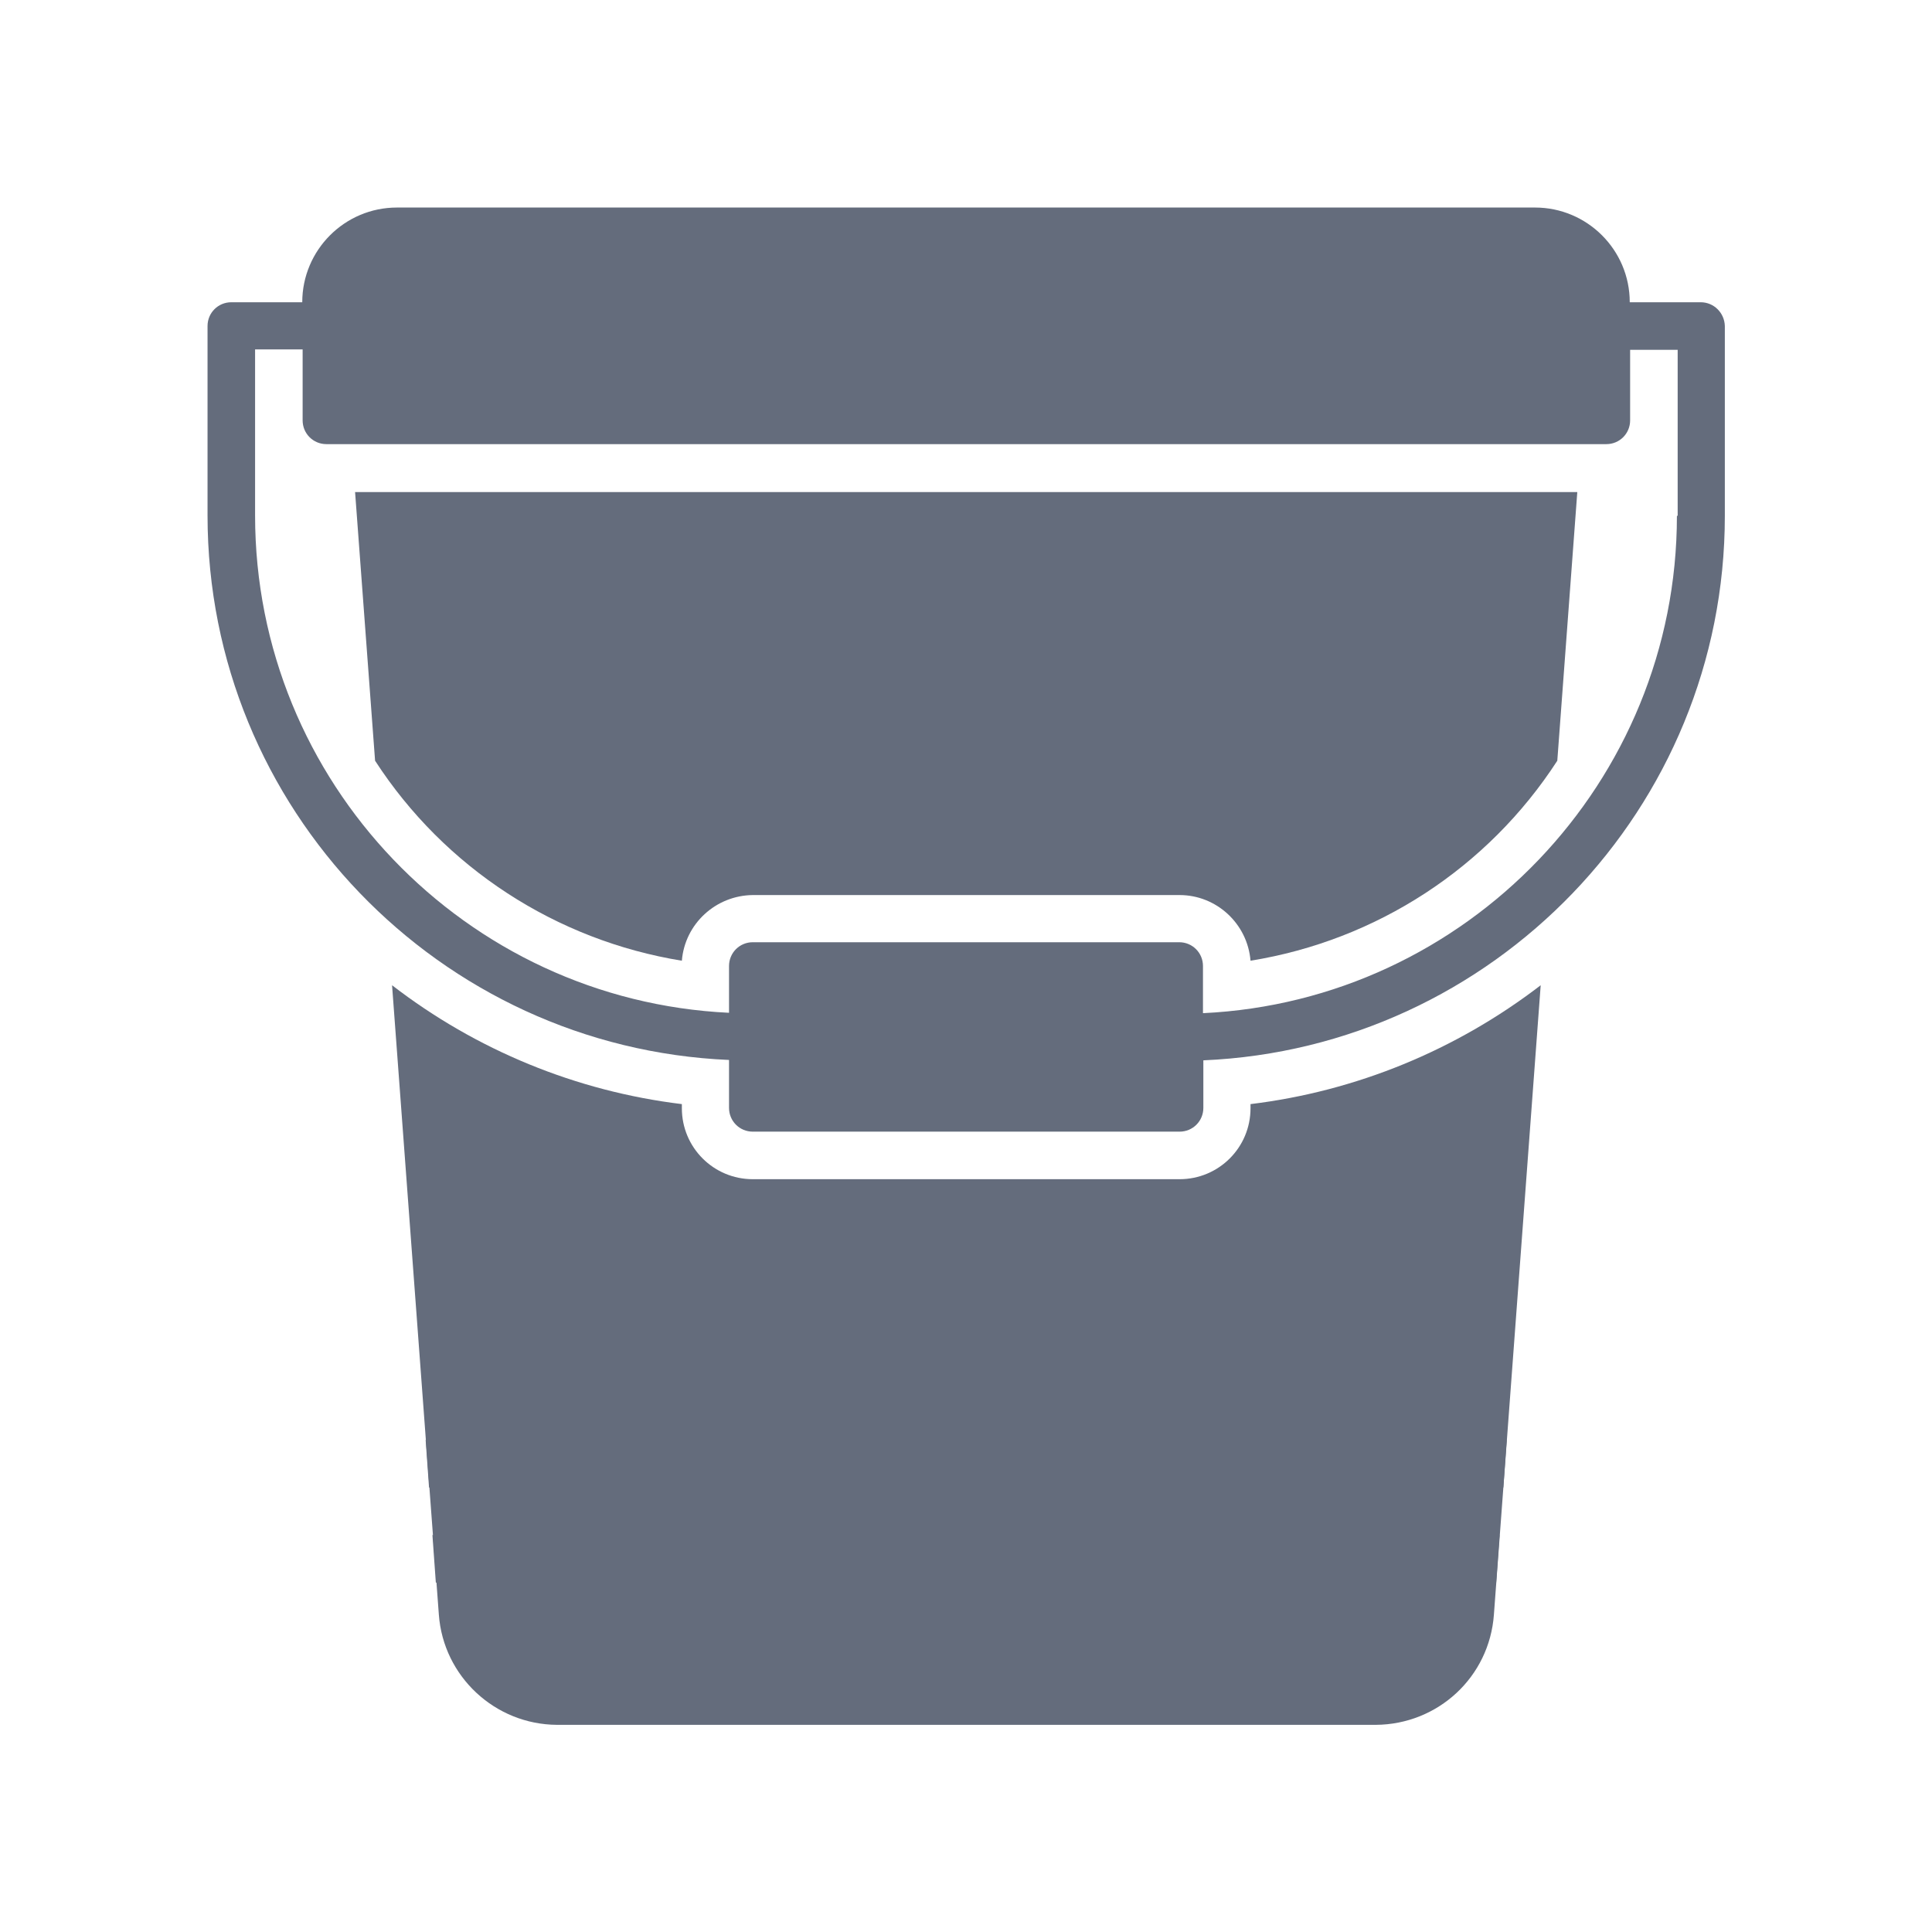
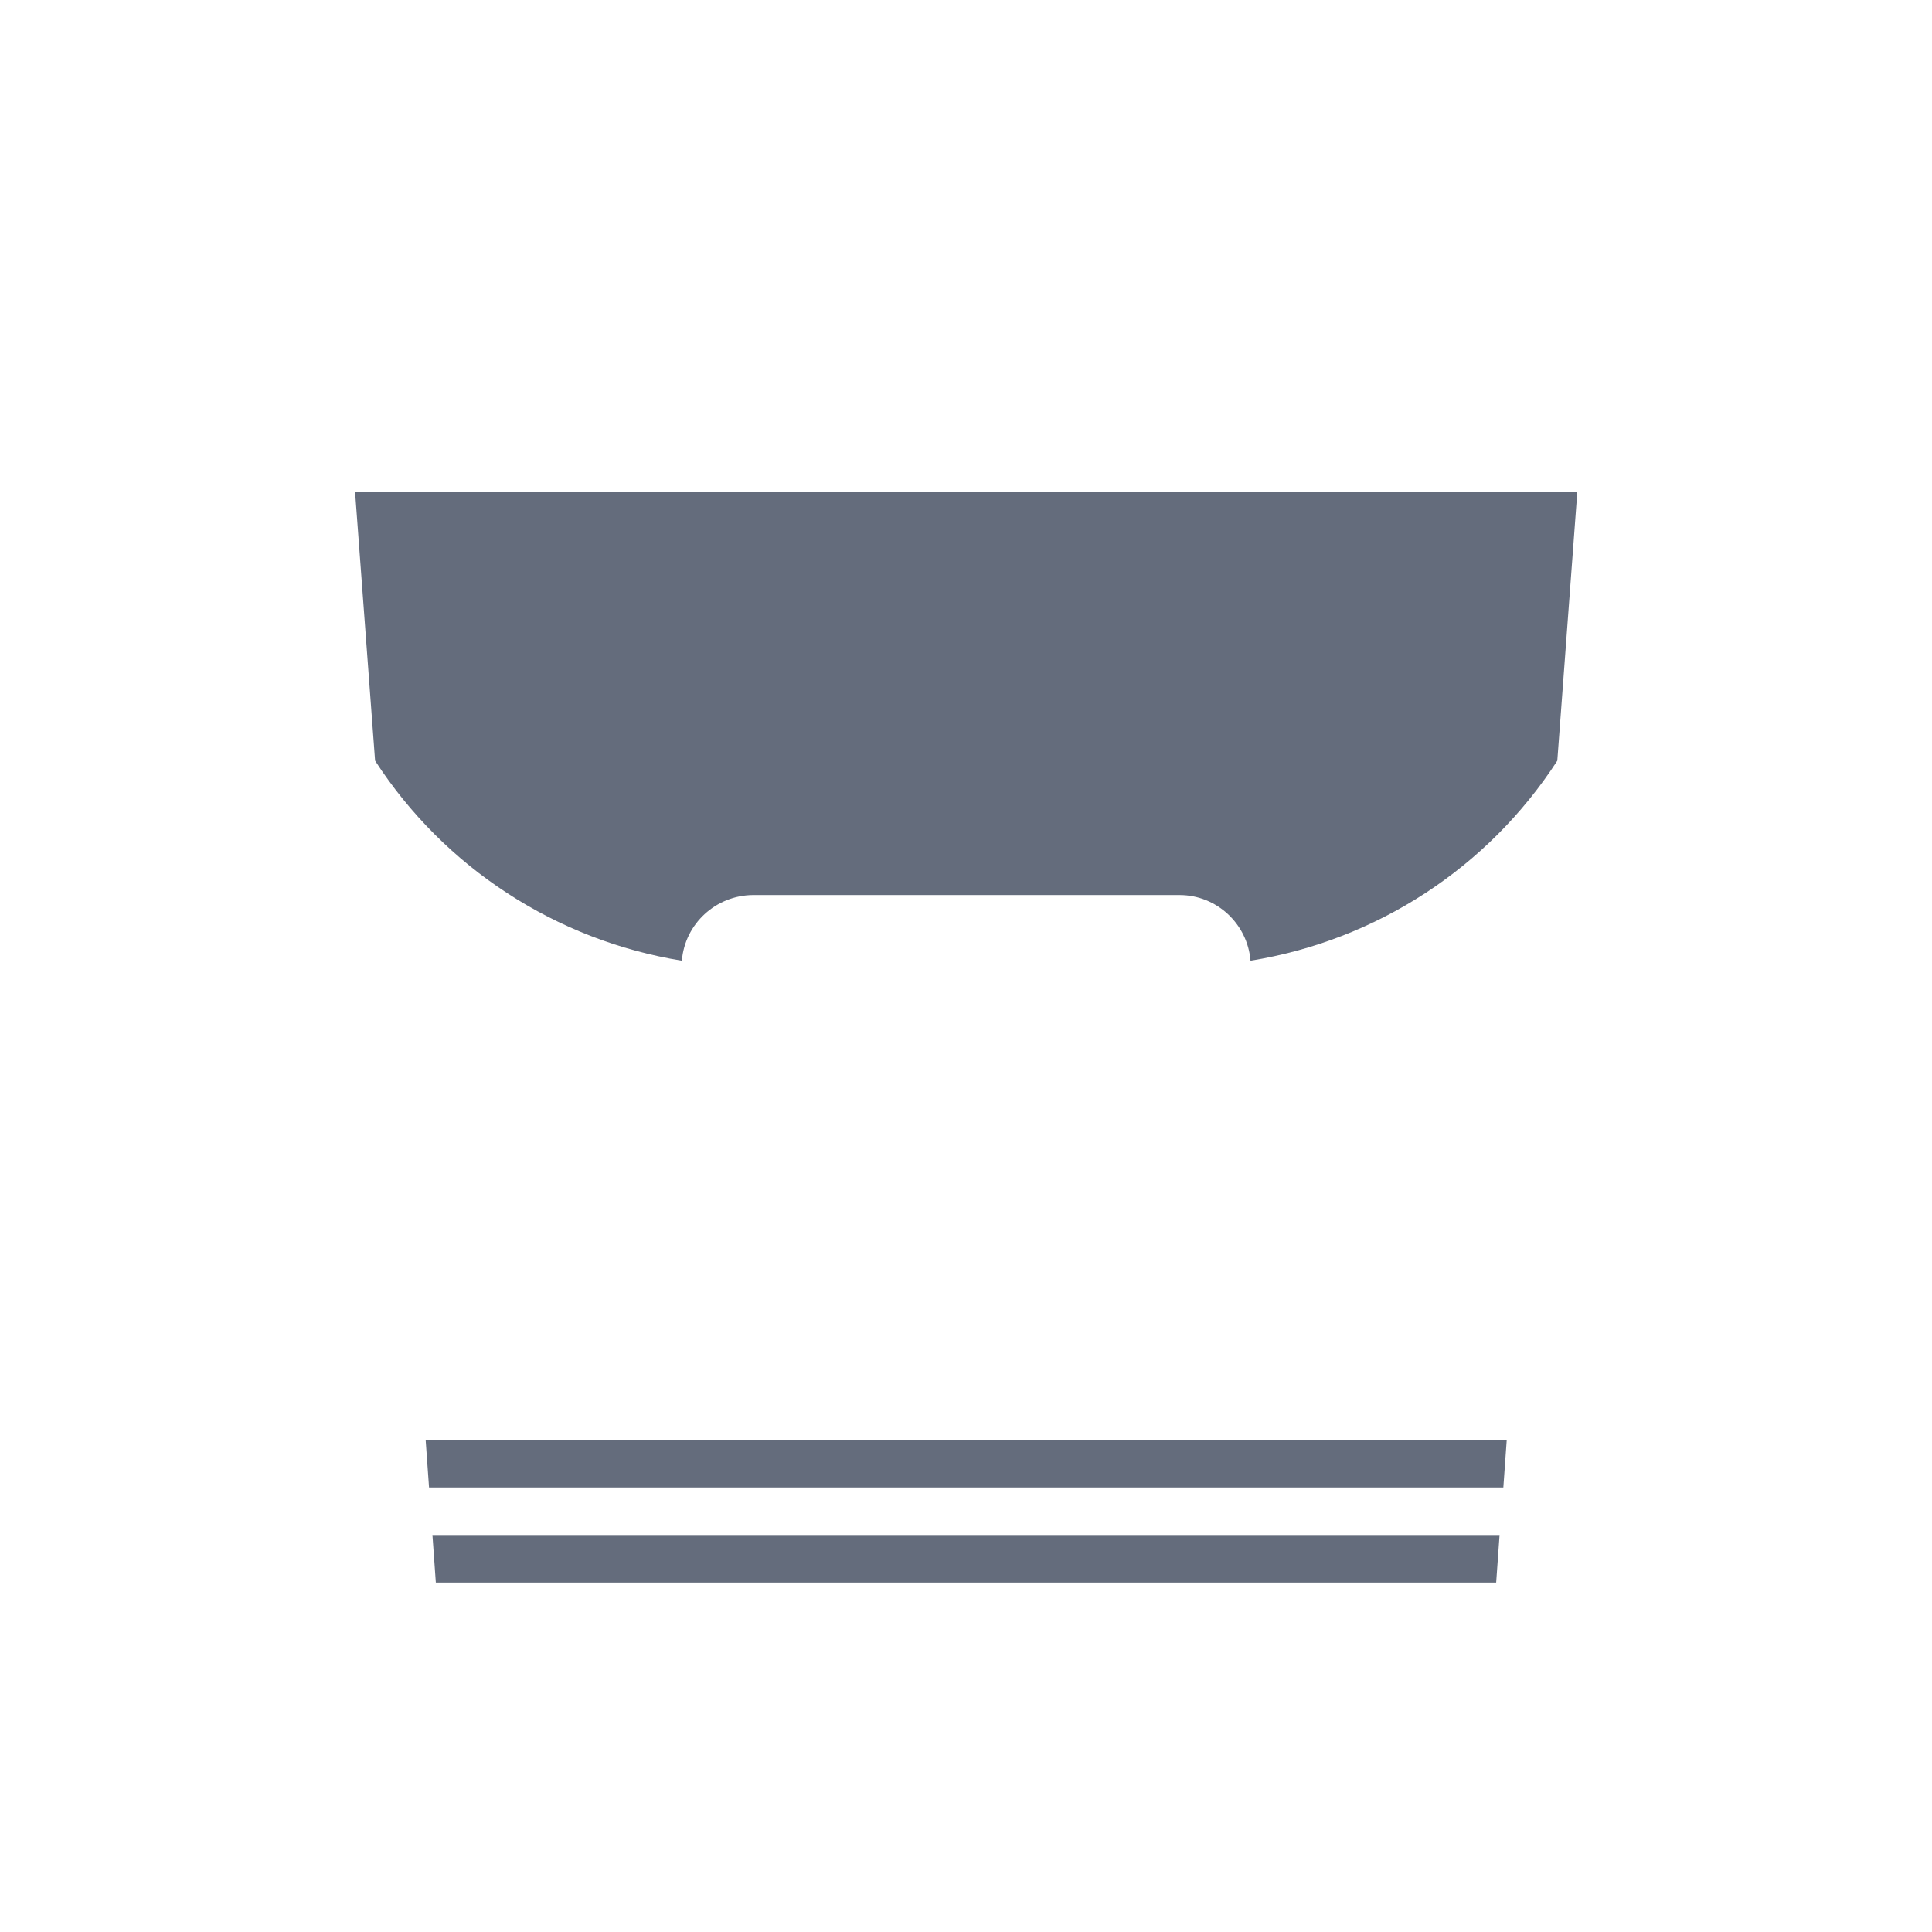
<svg xmlns="http://www.w3.org/2000/svg" version="1.1" id="Слой_1" x="0px" y="0px" viewBox="0 0 512 512" style="enable-background:new 0 0 512 512;" xml:space="preserve">
  <style type="text/css">
	.st0{fill:#646C7C;}
</style>
  <g>
    <g id="Bucket">
      <g id="Glyph">
-         <path class="st0" d="M331.4,292.6v1.1c0,10.4-8.4,18.8-18.8,18.8H199.5c-10.4,0-18.8-8.4-18.8-18.8v-1.1     c-28-3.4-54.5-14.3-76.8-31.5l12.4,166.8c1.2,16.4,14.9,29.1,31.3,29.2h217c16.5-0.1,30.1-12.7,31.3-29.2l12.4-166.8     C385.9,278.3,359.4,289.2,331.4,292.6z" />
        <path class="st0" d="M397.4,406.8l-0.9,12.6H115.5l-0.9-12.6H397.4z" />
        <path class="st0" d="M399.3,381.6l-0.9,12.6H113.7l-0.9-12.6H399.3z" />
        <path class="st0" d="M94.1,130.4l5.3,71.2c18.4,28.4,48,47.6,81.3,53c0.8-9.8,9-17.3,18.8-17.4h113.1c9.8,0,18,7.6,18.8,17.4     c33.4-5.4,62.9-24.6,81.3-53l5.3-71.2L94.1,130.4z" />
-         <path class="st0" d="M450.7,80.1h-18.8c0-13.9-11.3-25.1-25.1-25.1H105.2c-13.9,0-25.1,11.3-25.1,25.1H61.3     c-3.5,0-6.3,2.8-6.3,6.3v50.2c0,77.6,61.4,141,138.2,144.3v12.7c0,3.5,2.8,6.3,6.3,6.3h113.1c3.5,0,6.3-2.8,6.3-6.3V281     c76.8-3.3,138.2-66.8,138.2-144.3V86.4C457,82.9,454.2,80.1,450.7,80.1L450.7,80.1z M444.4,136.7c0,70.6-55.8,128.5-125.6,131.8     V256c0-3.5-2.8-6.3-6.3-6.3H199.5c-3.5,0-6.3,2.8-6.3,6.3v12.4c-69.8-3.3-125.6-61.1-125.6-131.8v-44h12.6v18.8     c0,3.5,2.8,6.3,6.3,6.3h339.2c3.5,0,6.3-2.8,6.3-6.3V92.7h12.6V136.7z" />
      </g>
    </g>
  </g>
</svg>